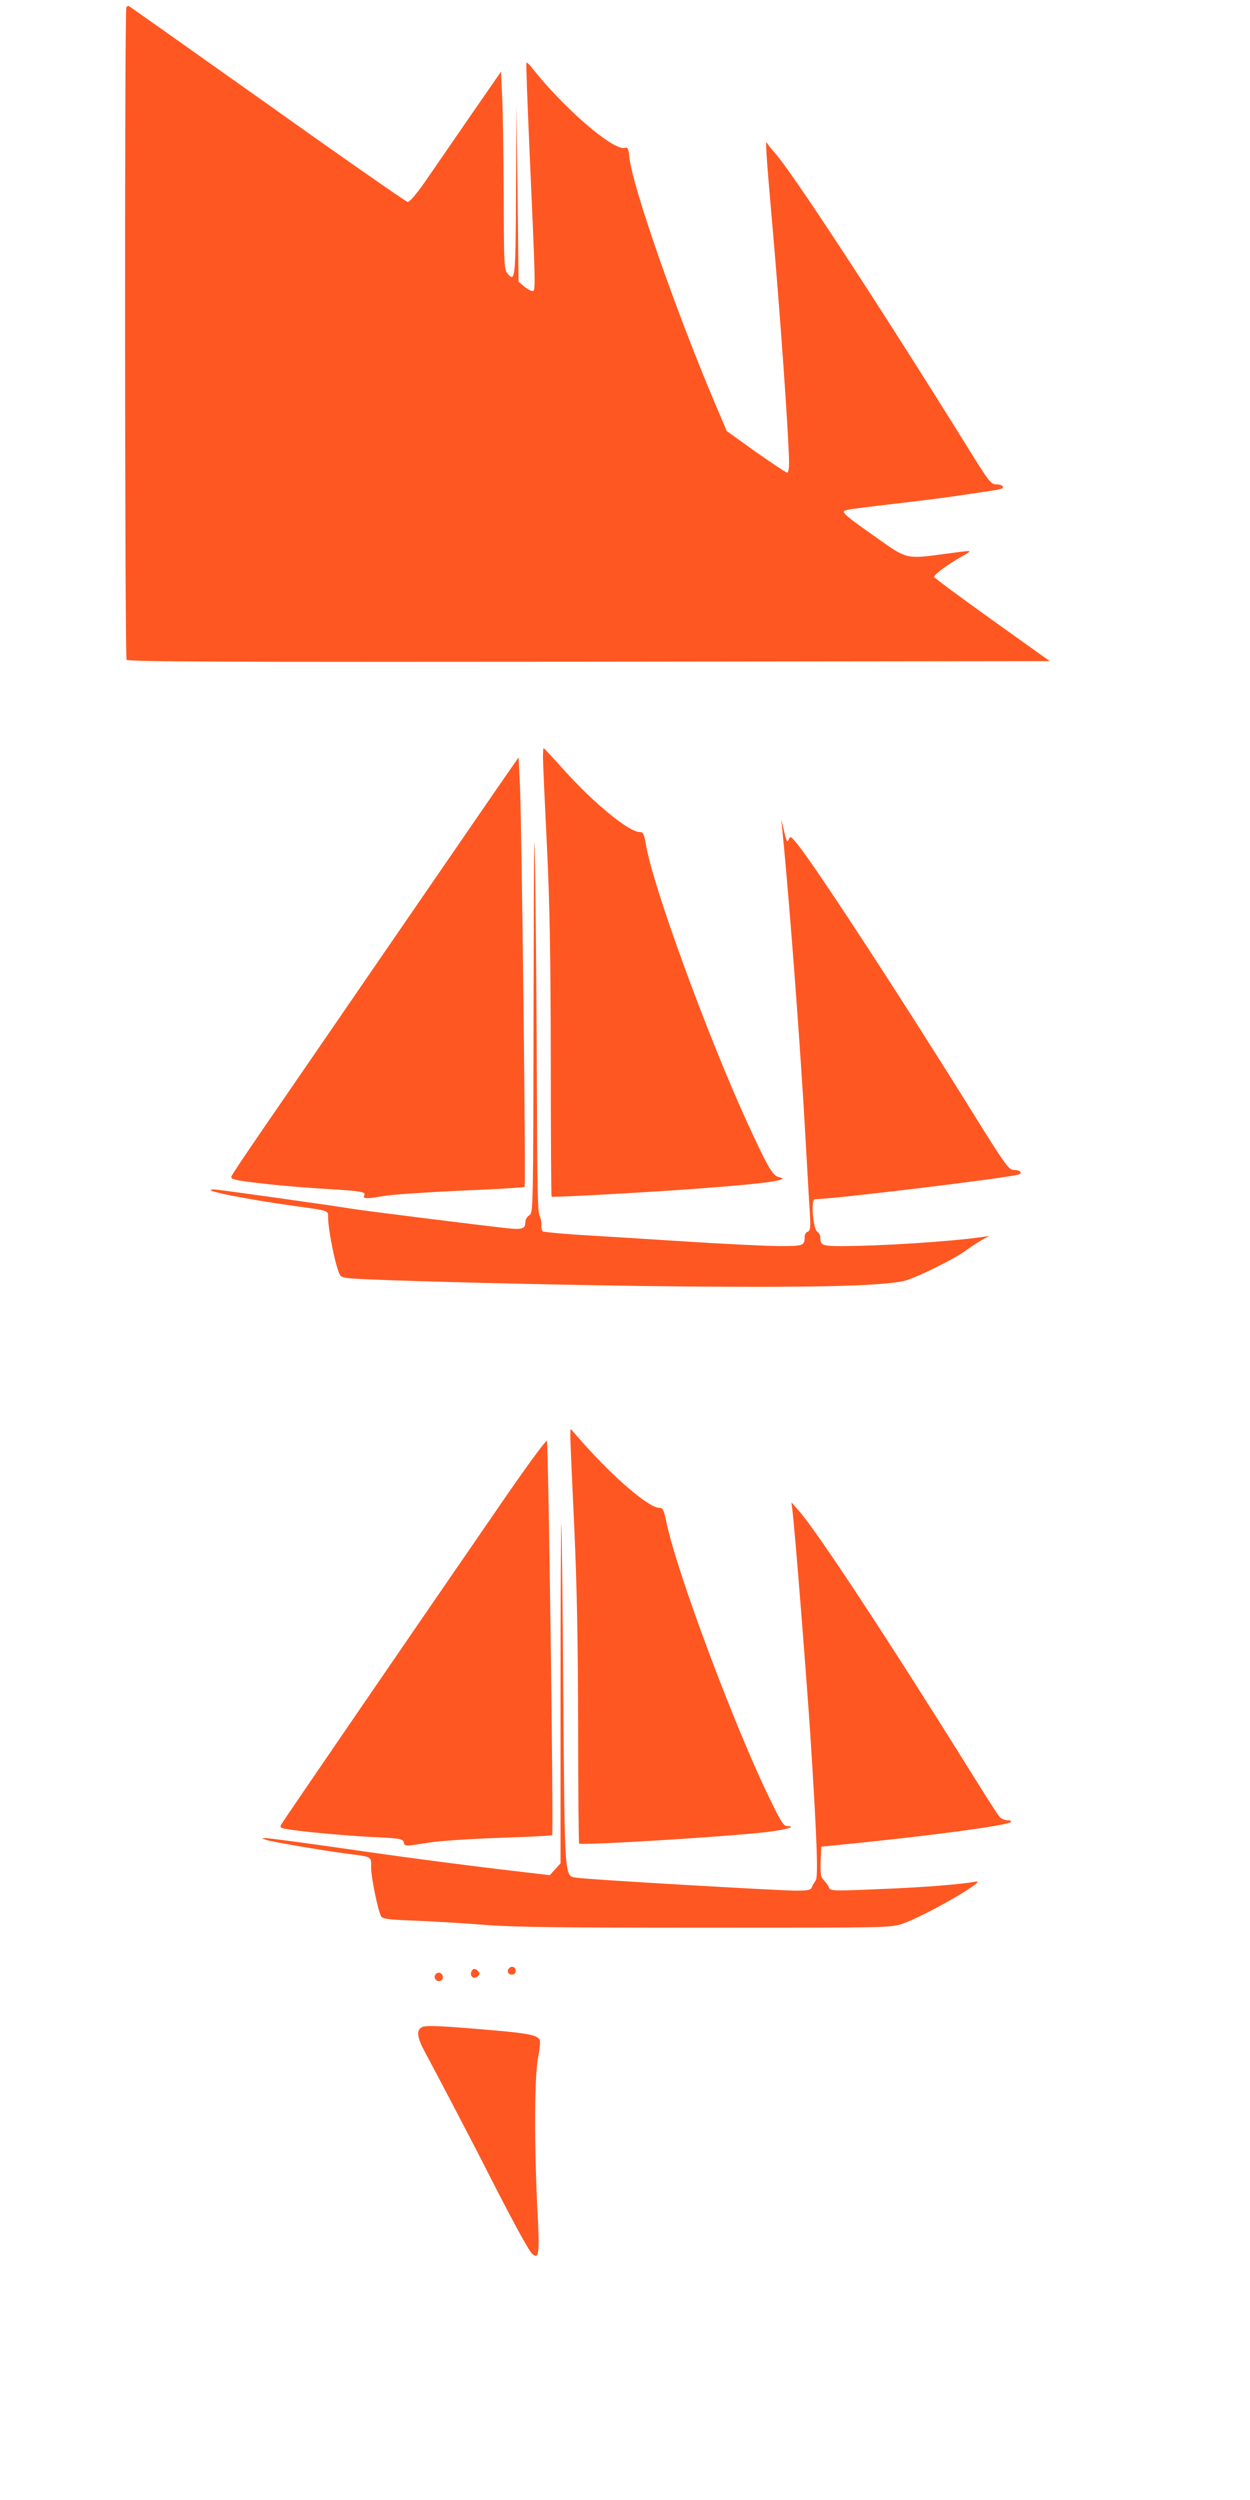
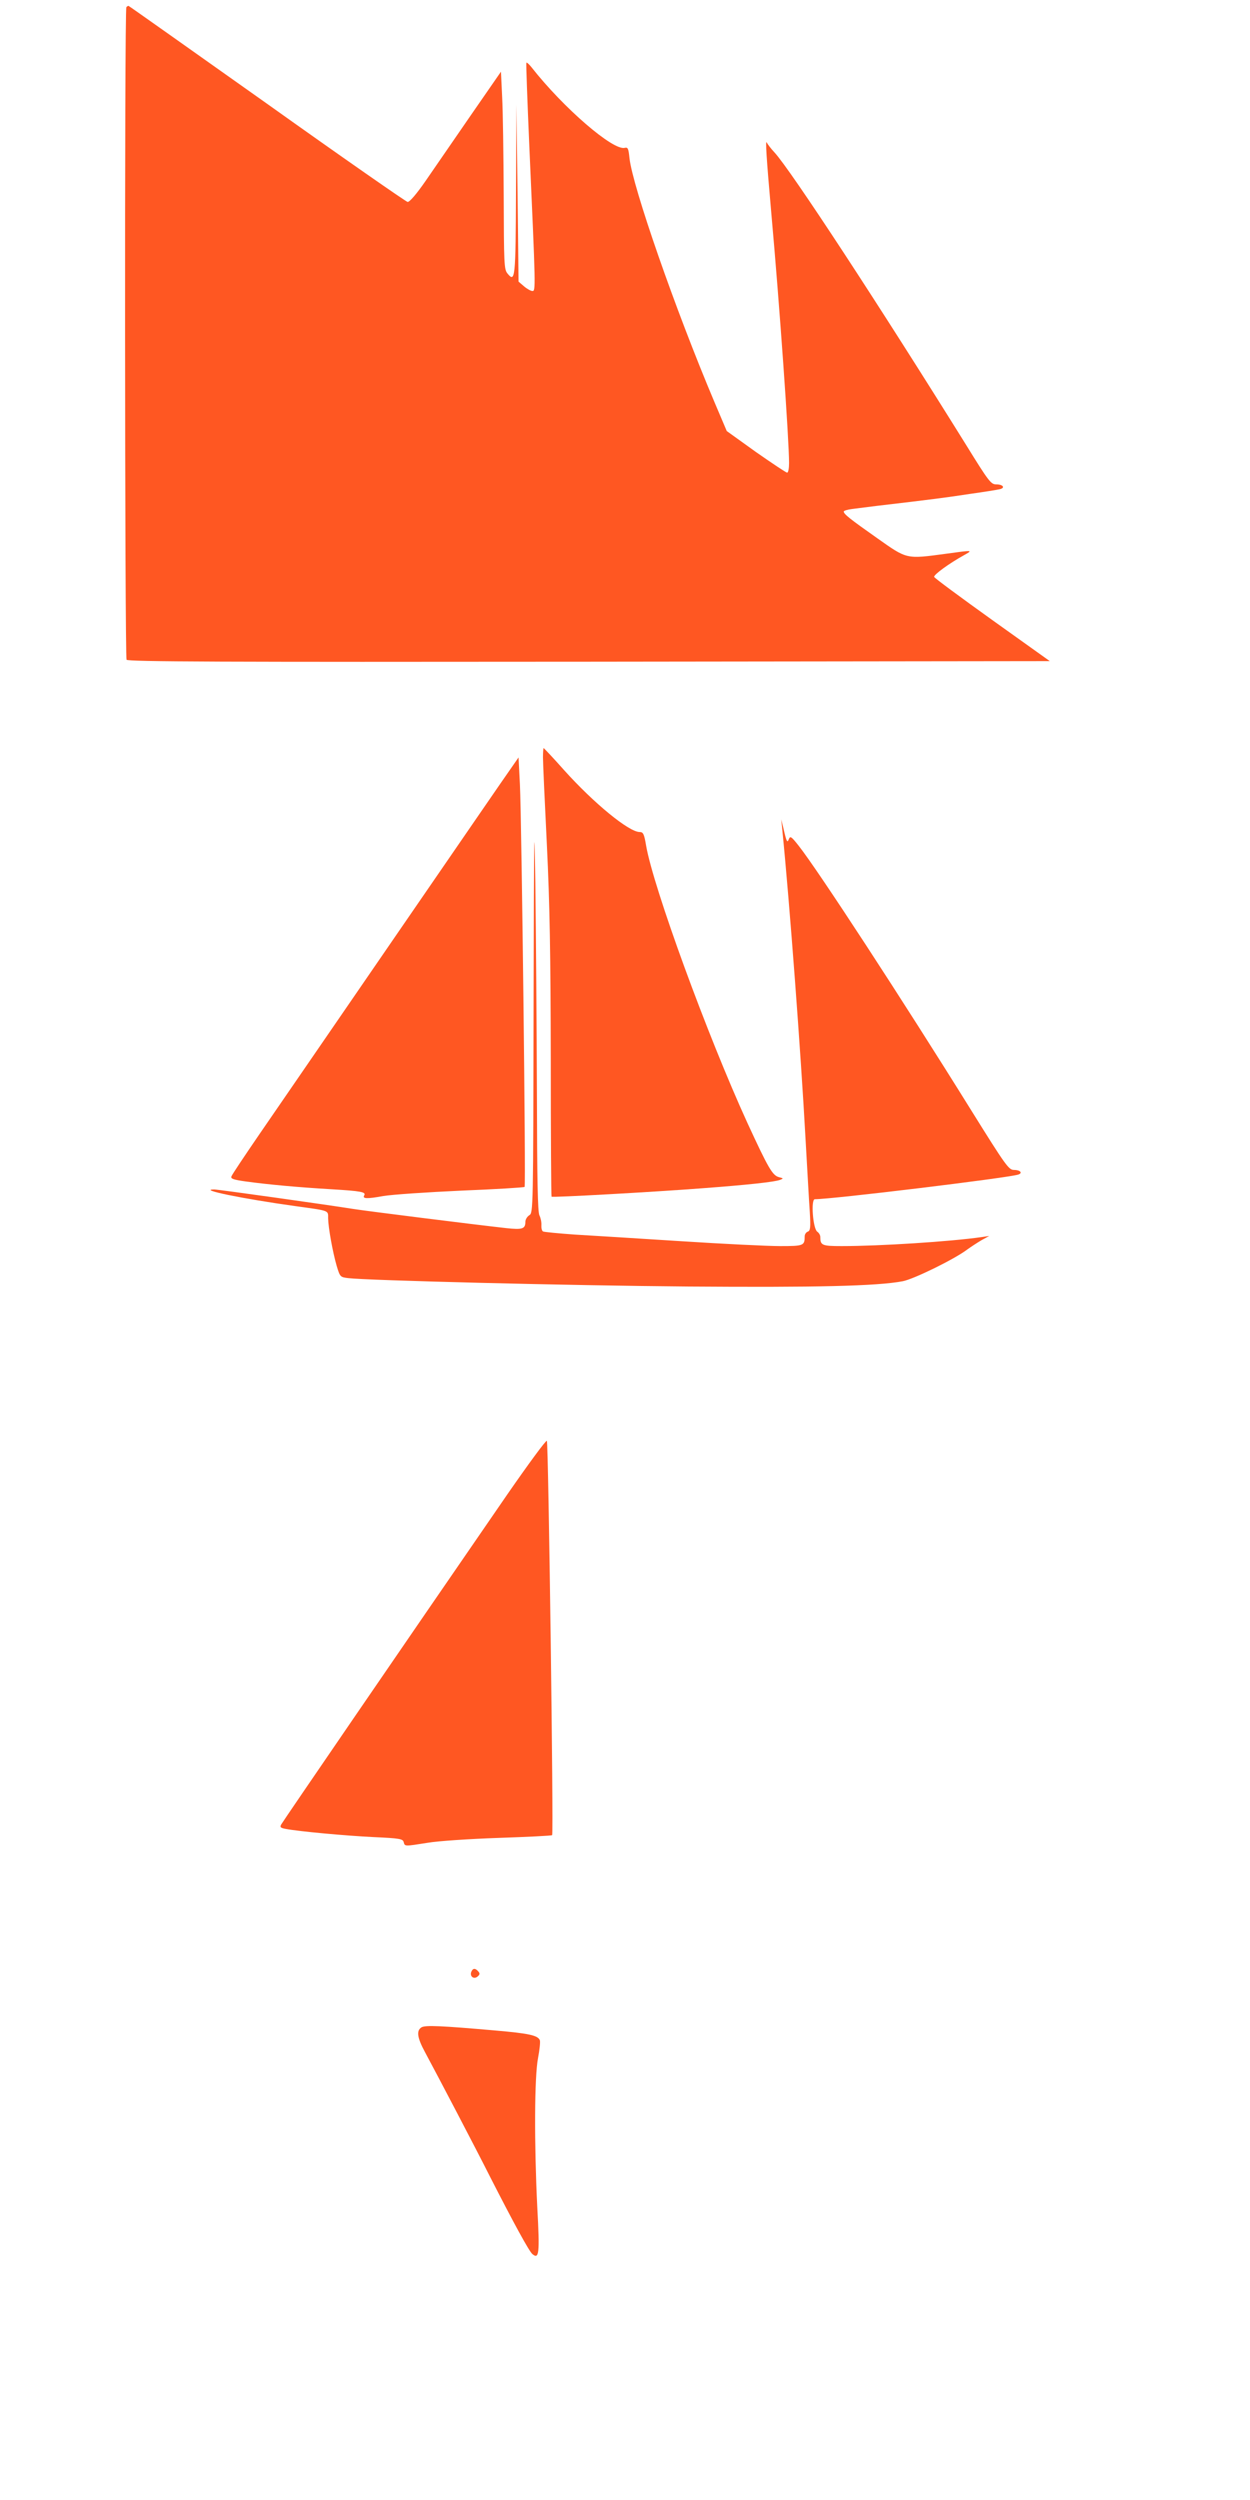
<svg xmlns="http://www.w3.org/2000/svg" version="1.0" width="640pt" height="1280pt" viewBox="0 0 640 1280" preserveAspectRatio="xMidYMid meet">
  <g transform="translate(0,1280) scale(0.1,-0.1)" fill="#ff5722" stroke="none">
    <path d="M647 12763 c-10 -9 -8 -3325 1 -3341 7 -10 487 -12 2368 -10 l2359 3 -294 210 c-162 116 -296 215 -298 221 -4 11 78 70 152 111 48 27 48 27 -90 8 -207 -28 -200 -29 -353 79 -142 100 -172 124 -172 137 0 4 19 10 43 13 23 3 80 10 127 16 282 33 358 43 475 61 72 10 140 21 153 24 31 7 18 25 -18 25 -26 0 -38 15 -151 198 -446 717 -900 1411 -984 1502 -18 19 -35 42 -39 50 -8 19 -2 -76 23 -360 43 -479 91 -1163 91 -1281 0 -27 -4 -49 -10 -49 -5 0 -77 48 -160 106 l-149 107 -62 146 c-203 480 -420 1106 -436 1251 -5 49 -8 57 -24 53 -59 -16 -314 204 -478 413 -12 15 -23 25 -26 23 -2 -3 5 -193 15 -424 33 -739 33 -745 16 -745 -8 0 -28 11 -43 24 l-28 24 -5 454 -6 453 -2 -437 c-2 -456 -4 -477 -44 -428 -17 21 -18 49 -19 399 -1 207 -4 434 -8 505 l-6 129 -155 -224 c-85 -123 -188 -273 -230 -334 -47 -68 -83 -110 -93 -109 -8 1 -333 227 -720 503 -388 275 -707 501 -709 501 -3 0 -8 -3 -11 -7z" />
    <path d="M2780 8923 c0 -27 9 -228 20 -449 15 -309 19 -559 20 -1099 0 -384 2 -700 4 -702 5 -5 524 24 771 43 228 17 369 32 399 43 18 7 18 8 -6 14 -33 9 -54 45 -161 277 -205 448 -482 1206 -519 1421 -10 60 -15 69 -33 69 -55 0 -235 148 -386 316 -56 63 -104 114 -106 114 -1 0 -3 -21 -3 -47z" />
    <path d="M2621 8873 c-19 -26 -286 -415 -594 -863 -308 -448 -622 -906 -698 -1016 -76 -111 -141 -208 -144 -217 -5 -12 9 -17 72 -26 117 -16 270 -30 440 -40 150 -9 178 -14 168 -31 -11 -18 13 -19 96 -4 46 8 227 20 402 28 175 7 320 16 323 19 7 6 -15 1875 -24 2060 l-7 139 -34 -49z" />
    <path d="M2732 7668 c-2 -1066 -2 -1078 -22 -1090 -11 -7 -20 -22 -20 -33 0 -37 -15 -42 -98 -33 -162 18 -720 88 -782 98 -131 21 -692 100 -713 100 -88 0 147 -48 413 -85 180 -25 170 -21 170 -63 1 -48 23 -171 44 -244 17 -56 18 -57 59 -62 96 -12 1128 -38 1742 -43 649 -5 965 2 1097 27 57 11 267 114 331 163 18 13 50 34 72 47 l40 22 -40 -6 c-161 -23 -520 -46 -716 -46 -101 0 -109 4 -109 47 0 9 -7 21 -16 27 -22 17 -33 166 -12 166 90 0 980 108 1041 126 25 8 11 24 -22 24 -26 0 -42 22 -217 303 -353 568 -787 1233 -885 1357 -37 47 -43 51 -50 34 -8 -22 -12 -15 -28 56 l-11 45 5 -50 c38 -378 96 -1157 119 -1580 9 -154 18 -324 22 -378 5 -83 3 -98 -10 -103 -9 -3 -16 -14 -16 -24 0 -48 -6 -50 -126 -50 -62 0 -290 11 -506 25 -216 14 -462 29 -546 34 -83 6 -157 13 -162 16 -6 4 -9 18 -8 33 1 15 -4 37 -10 49 -9 16 -12 183 -13 630 -1 334 -5 817 -8 1073 -6 381 -7 271 -9 -612z" />
-     <path d="M2920 5445 c0 -22 9 -229 20 -460 14 -307 19 -582 20 -1019 0 -330 3 -602 5 -605 11 -11 773 36 970 60 88 11 147 28 97 29 -20 0 -34 22 -97 153 -179 370 -468 1144 -521 1395 -15 72 -20 82 -39 82 -52 0 -230 152 -388 330 l-66 75 -1 -40z" />
    <path d="M2597 5148 c-544 -790 -1149 -1674 -1157 -1689 -8 -14 -4 -18 23 -23 67 -13 307 -35 451 -42 133 -6 149 -9 153 -26 6 -22 3 -22 123 -3 52 9 216 20 364 25 147 5 270 11 273 14 8 8 -19 2010 -27 2019 -4 5 -95 -119 -203 -275z" />
-     <path d="M4056 5076 c12 -83 74 -871 94 -1176 33 -518 40 -713 26 -729 -7 -9 -16 -24 -19 -33 -5 -15 -19 -18 -84 -18 -84 0 -1067 57 -1120 66 -64 10 -61 -27 -69 937 -3 480 -8 874 -10 876 -2 2 -4 -388 -4 -867 l0 -872 -27 -30 -28 -31 -135 16 c-294 34 -621 77 -950 125 -190 27 -356 49 -370 49 -23 -1 -23 -1 5 -10 36 -11 284 -53 405 -69 139 -18 130 -13 130 -71 0 -50 34 -218 51 -250 7 -14 37 -18 181 -23 95 -4 256 -14 358 -22 141 -11 408 -14 1127 -14 937 0 943 0 1005 21 116 40 444 229 373 215 -72 -13 -236 -27 -440 -36 -302 -13 -304 -13 -312 8 -3 9 -15 25 -25 35 -16 16 -18 31 -16 95 l3 77 70 7 c461 45 881 101 900 119 5 5 -1 9 -16 9 -14 0 -33 8 -41 18 -9 9 -73 109 -143 222 -418 671 -797 1248 -886 1346 l-37 42 4 -32z" />
-     <path d="M2607 2723 c-14 -13 -6 -33 13 -33 13 0 20 7 20 20 0 19 -20 27 -33 13z" />
    <path d="M2413 2704 c-9 -23 13 -40 32 -24 12 10 13 16 4 26 -15 18 -28 18 -36 -2z" />
-     <path d="M2227 2686 c-8 -19 15 -37 32 -26 17 10 7 40 -13 40 -7 0 -16 -6 -19 -14z" />
    <path d="M2158 2420 c-27 -17 -22 -53 18 -127 72 -134 259 -491 333 -638 121 -237 200 -382 217 -396 34 -28 38 1 25 238 -16 324 -15 672 4 767 8 42 12 83 9 90 -10 25 -56 35 -229 50 -274 24 -358 28 -377 16z" />
  </g>
</svg>